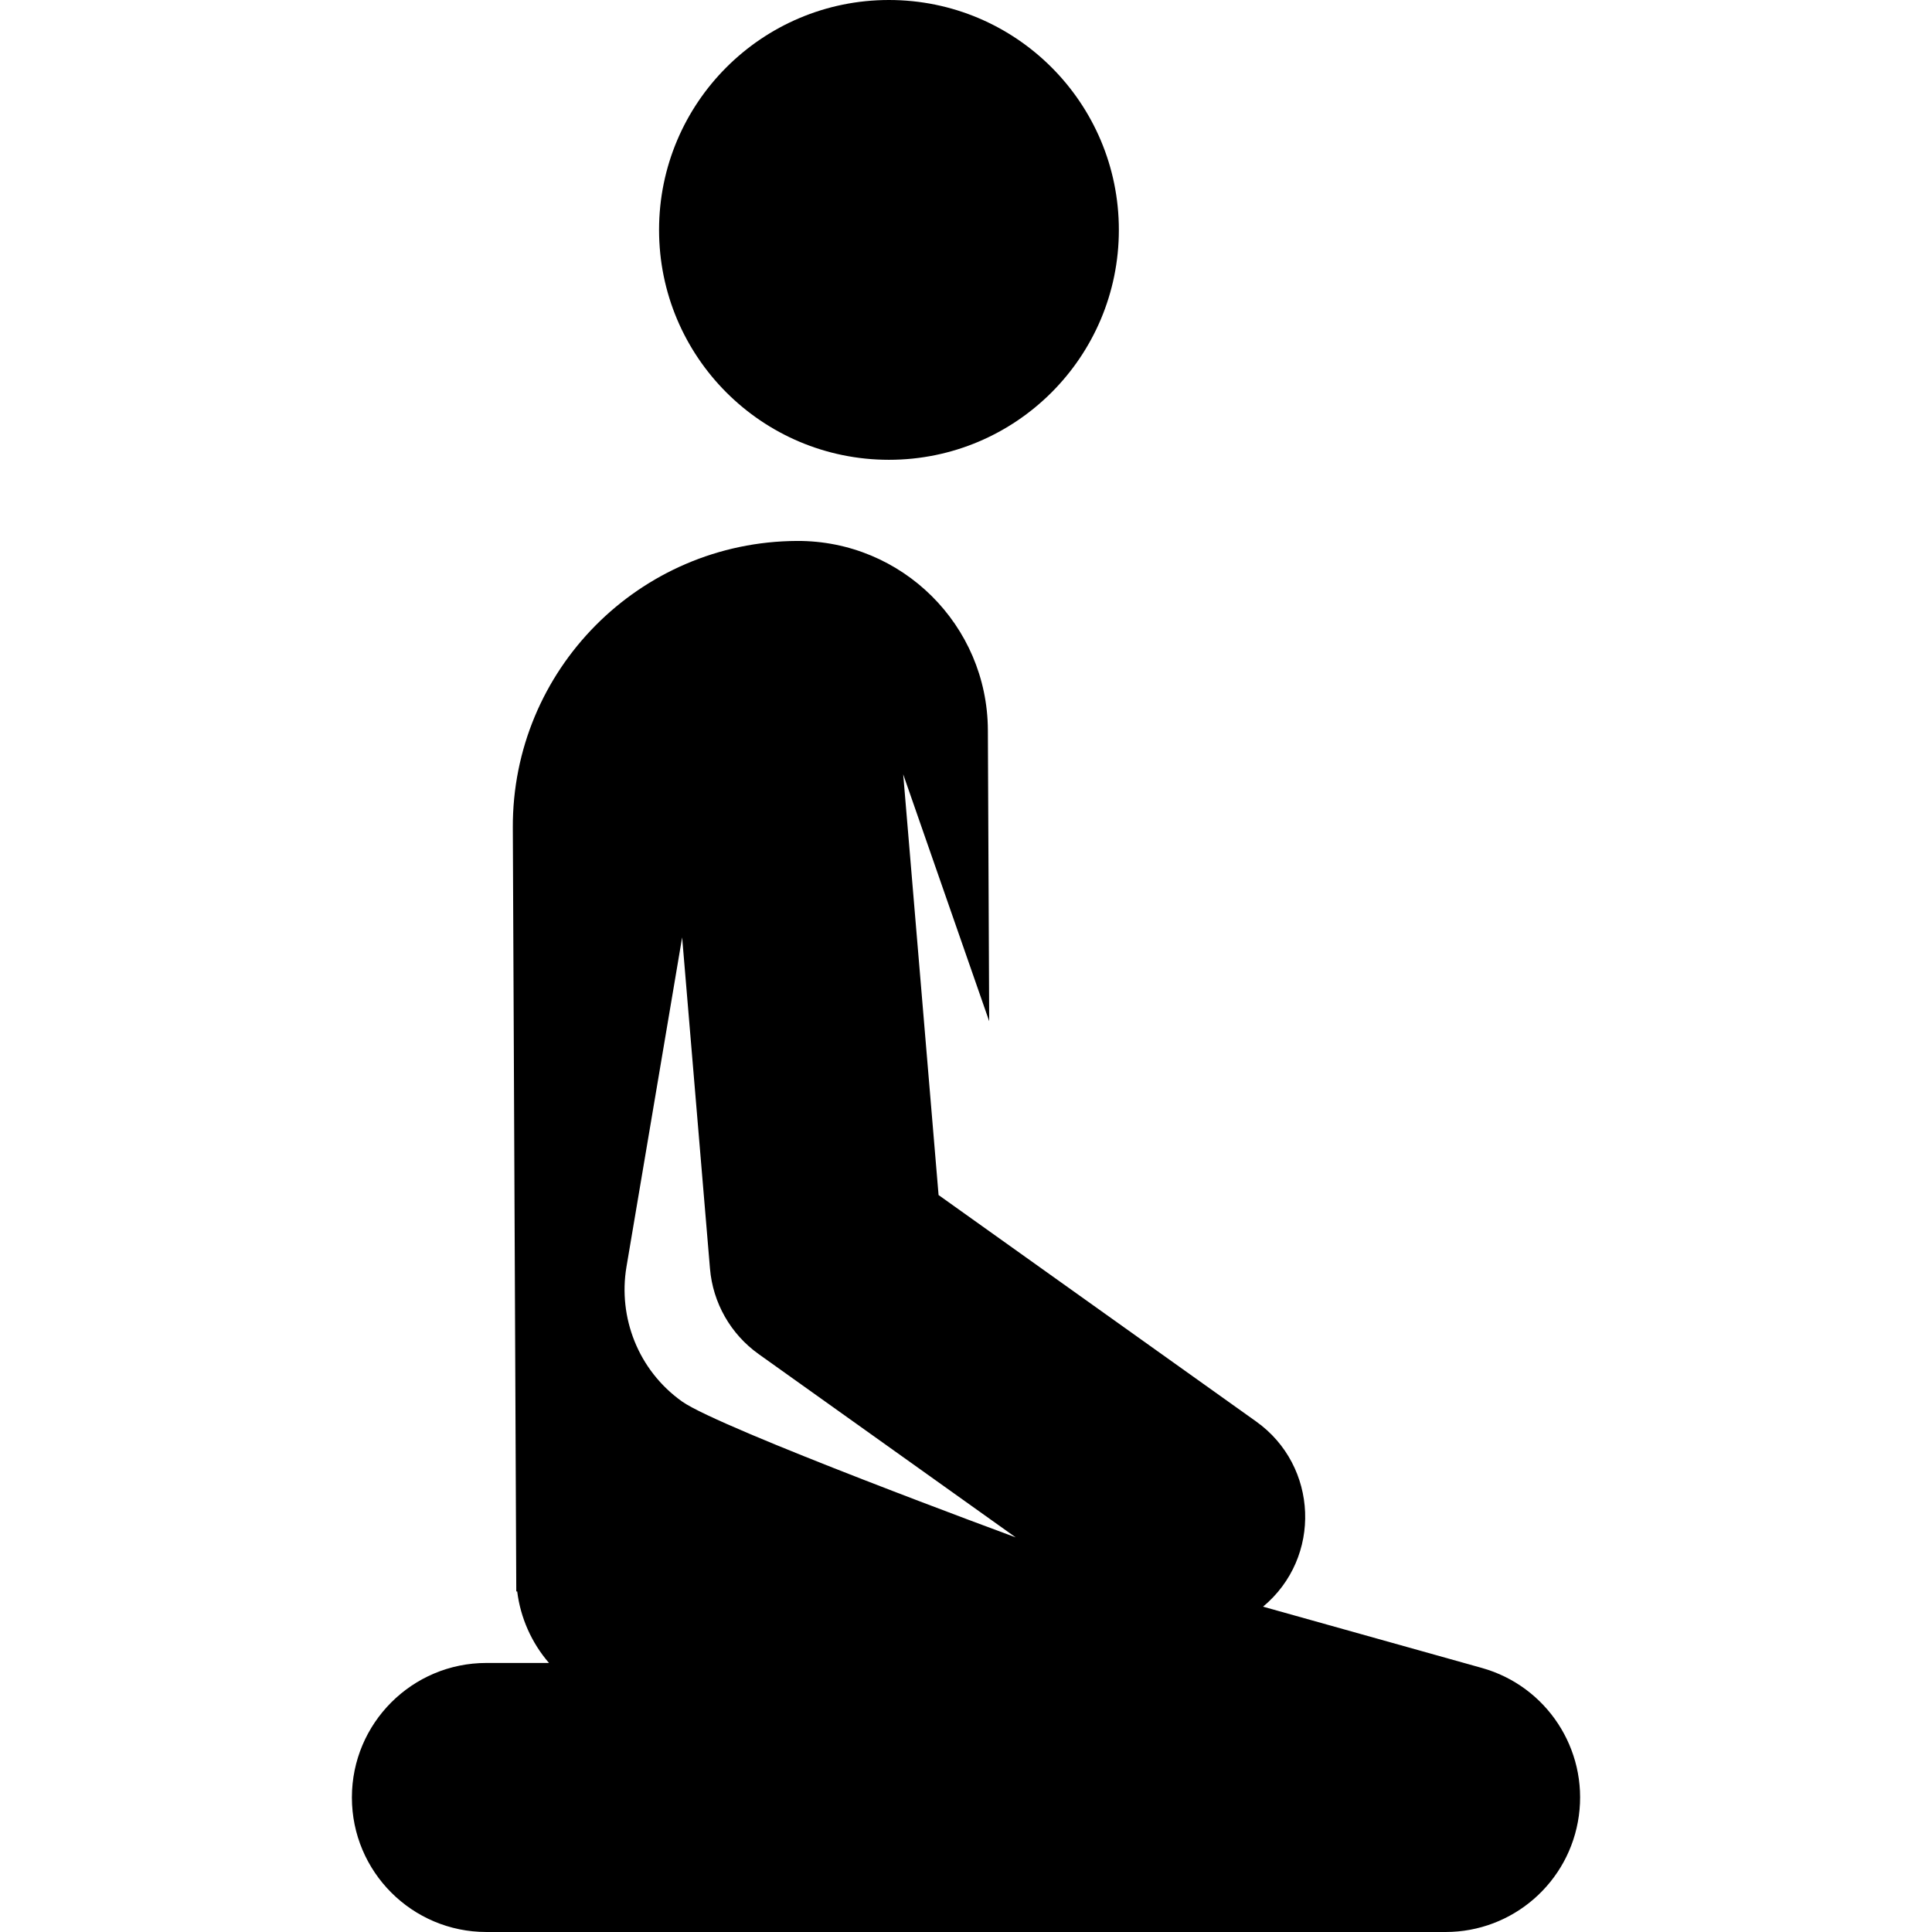
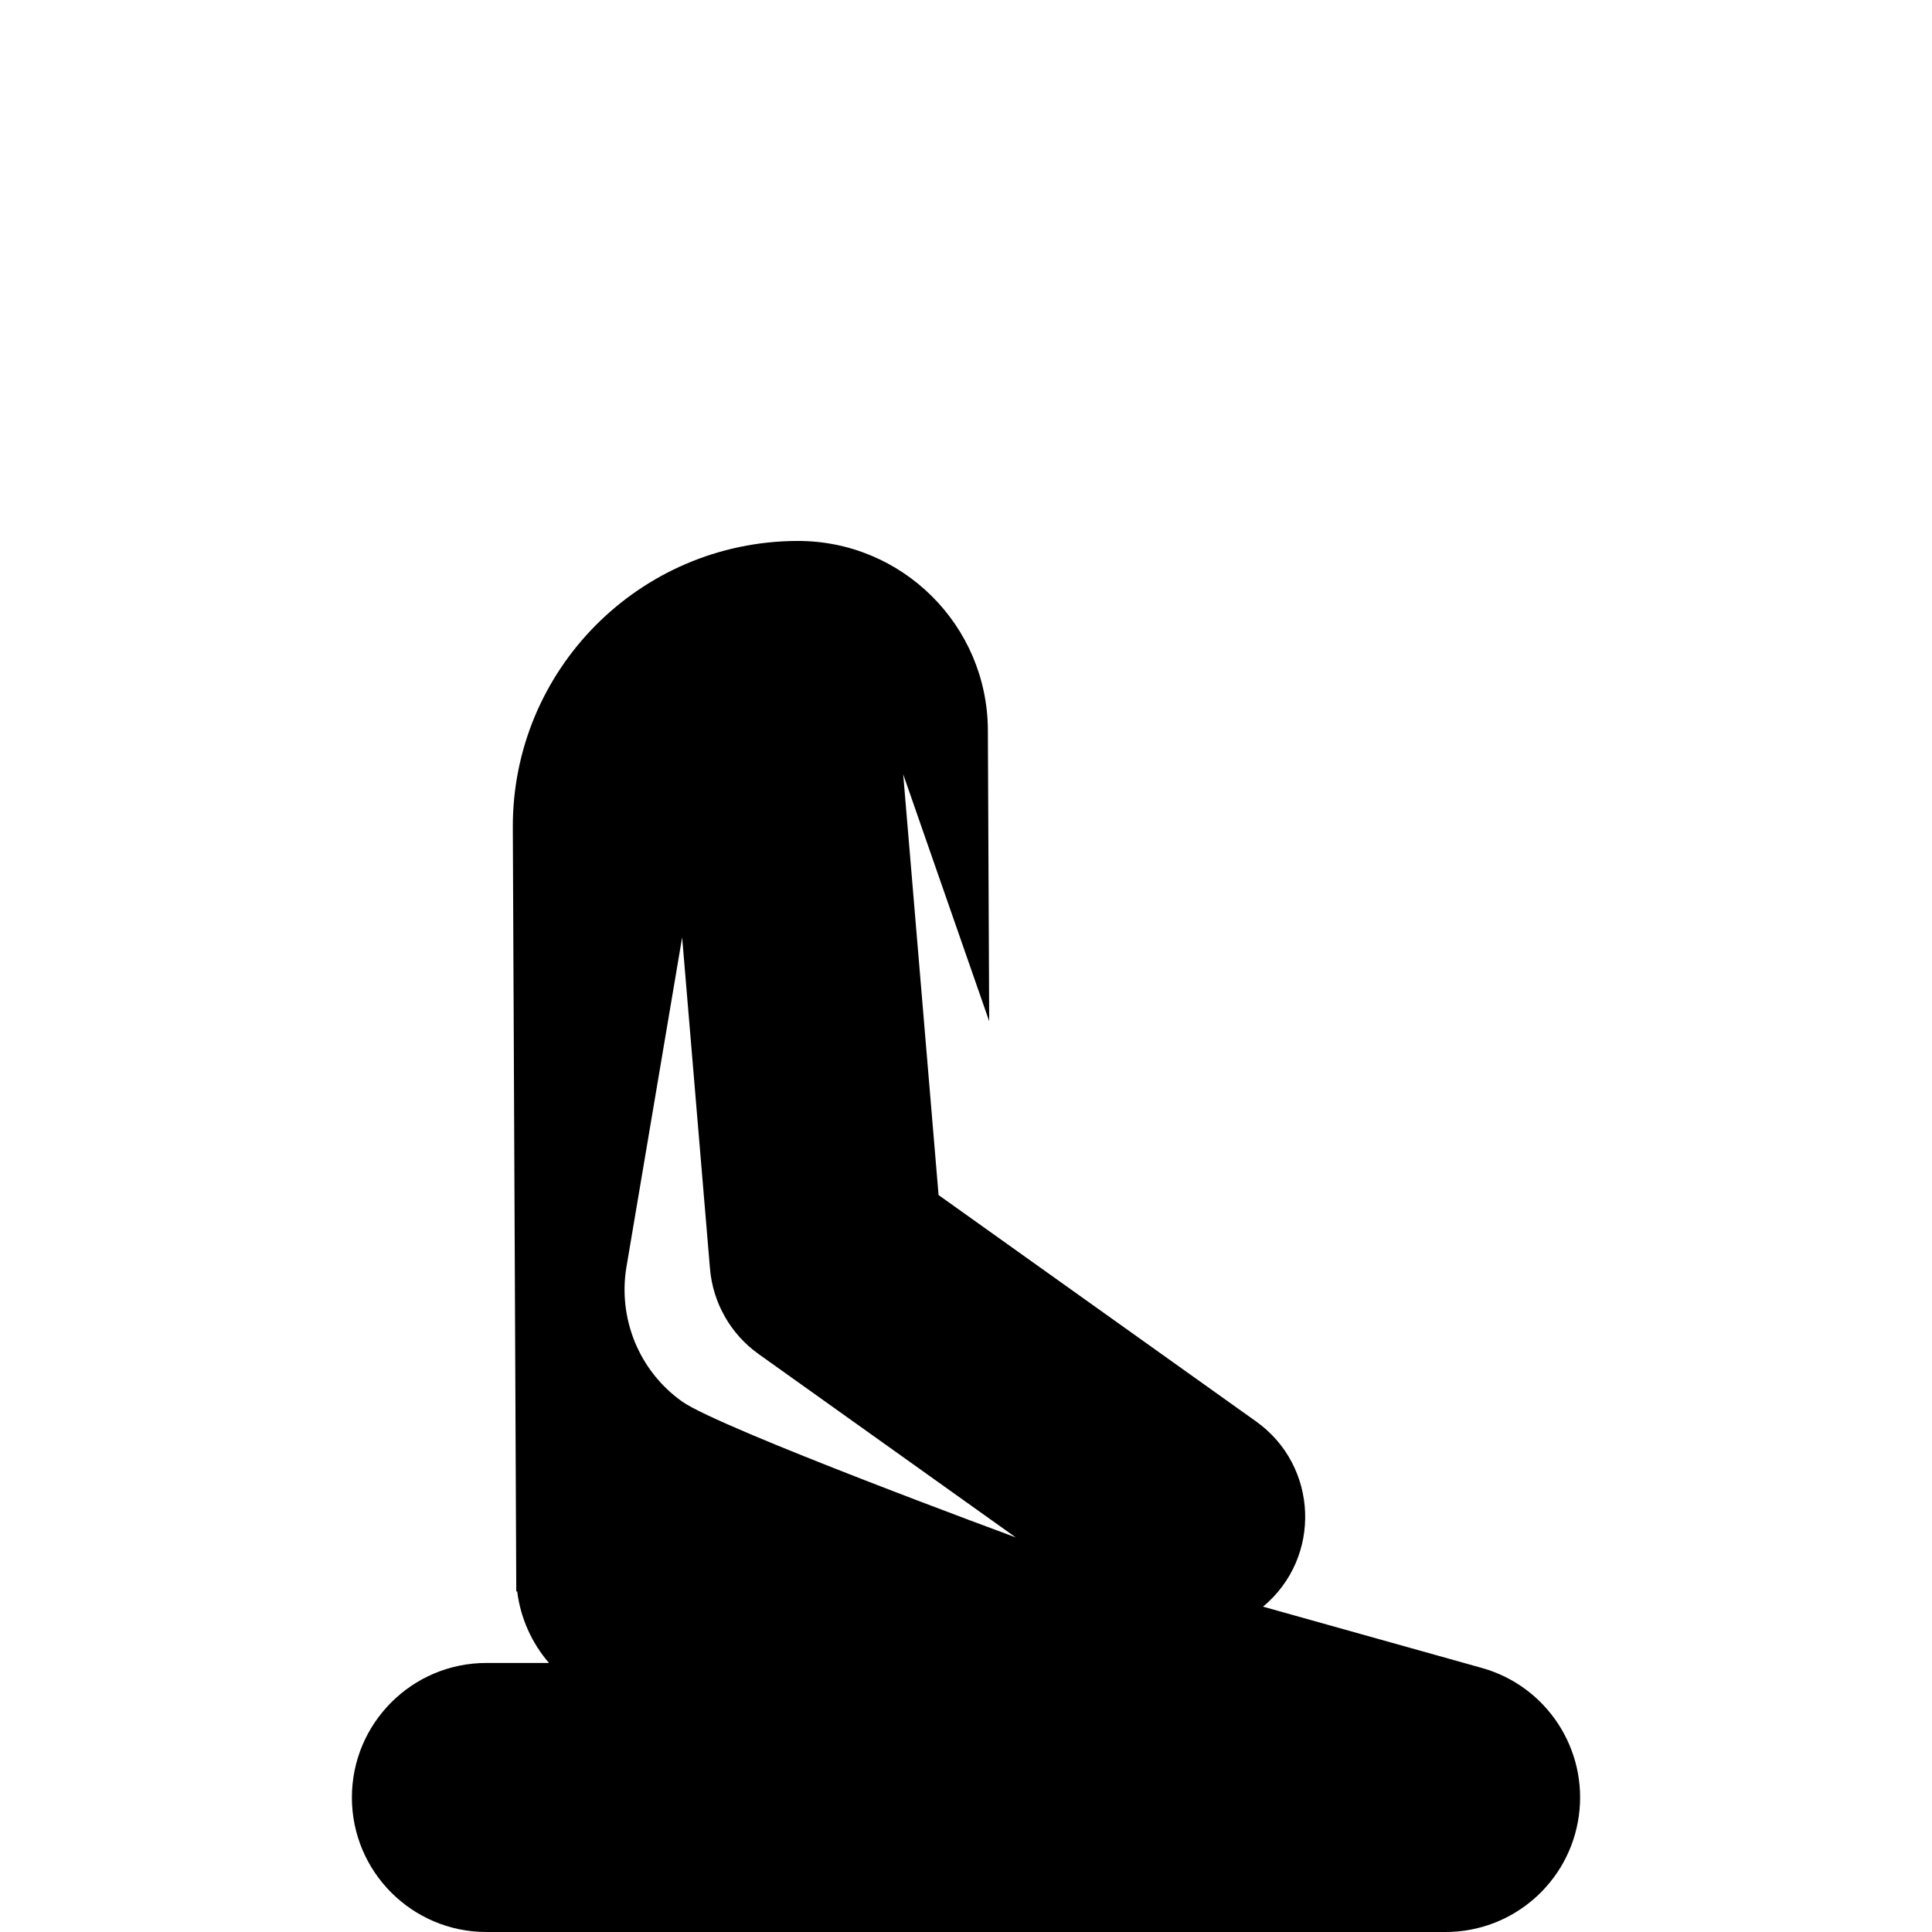
<svg xmlns="http://www.w3.org/2000/svg" fill="#000000" height="800px" width="800px" version="1.1" id="Layer_1" viewBox="0 0 512.001 512.001" xml:space="preserve">
  <g>
    <g>
-       <circle cx="235.584" cy="60.926" r="60.926" />
-     </g>
+       </g>
  </g>
  <g>
    <g>
      <path d="M392.708,442.023c-38.151-10.685-26.823-7.512-57.987-16.239c15.677-13.059,14.657-37.317-1.826-49.07l-84.163-60.013    l-9.373-111.497l22.788,65.428l-0.35-77.16c-0.126-27.805-22.769-50.244-50.574-50.118c-41.787,0.189-75.51,34.218-75.321,76.006    c0.012,2.725,0.904,199.467,0.918,202.395l0.244-0.001c0.879,7.042,3.837,13.642,8.426,18.948h-16.585    c-19.688,0-35.649,15.961-35.649,35.649c0,19.689,15.962,35.649,35.649,35.649h254.191c17.814,0,32.892-13.15,35.317-30.796    C420.837,463.555,409.862,446.826,392.708,442.023z M180.742,371.407c-11.692-8.337-16.948-22.366-14.73-35.635l14.762-87.351    l7.38,87.781c0.763,9.075,5.478,17.356,12.893,22.643l68.138,48.586C269.185,407.431,190.733,378.53,180.742,371.407z" />
    </g>
  </g>
</svg>